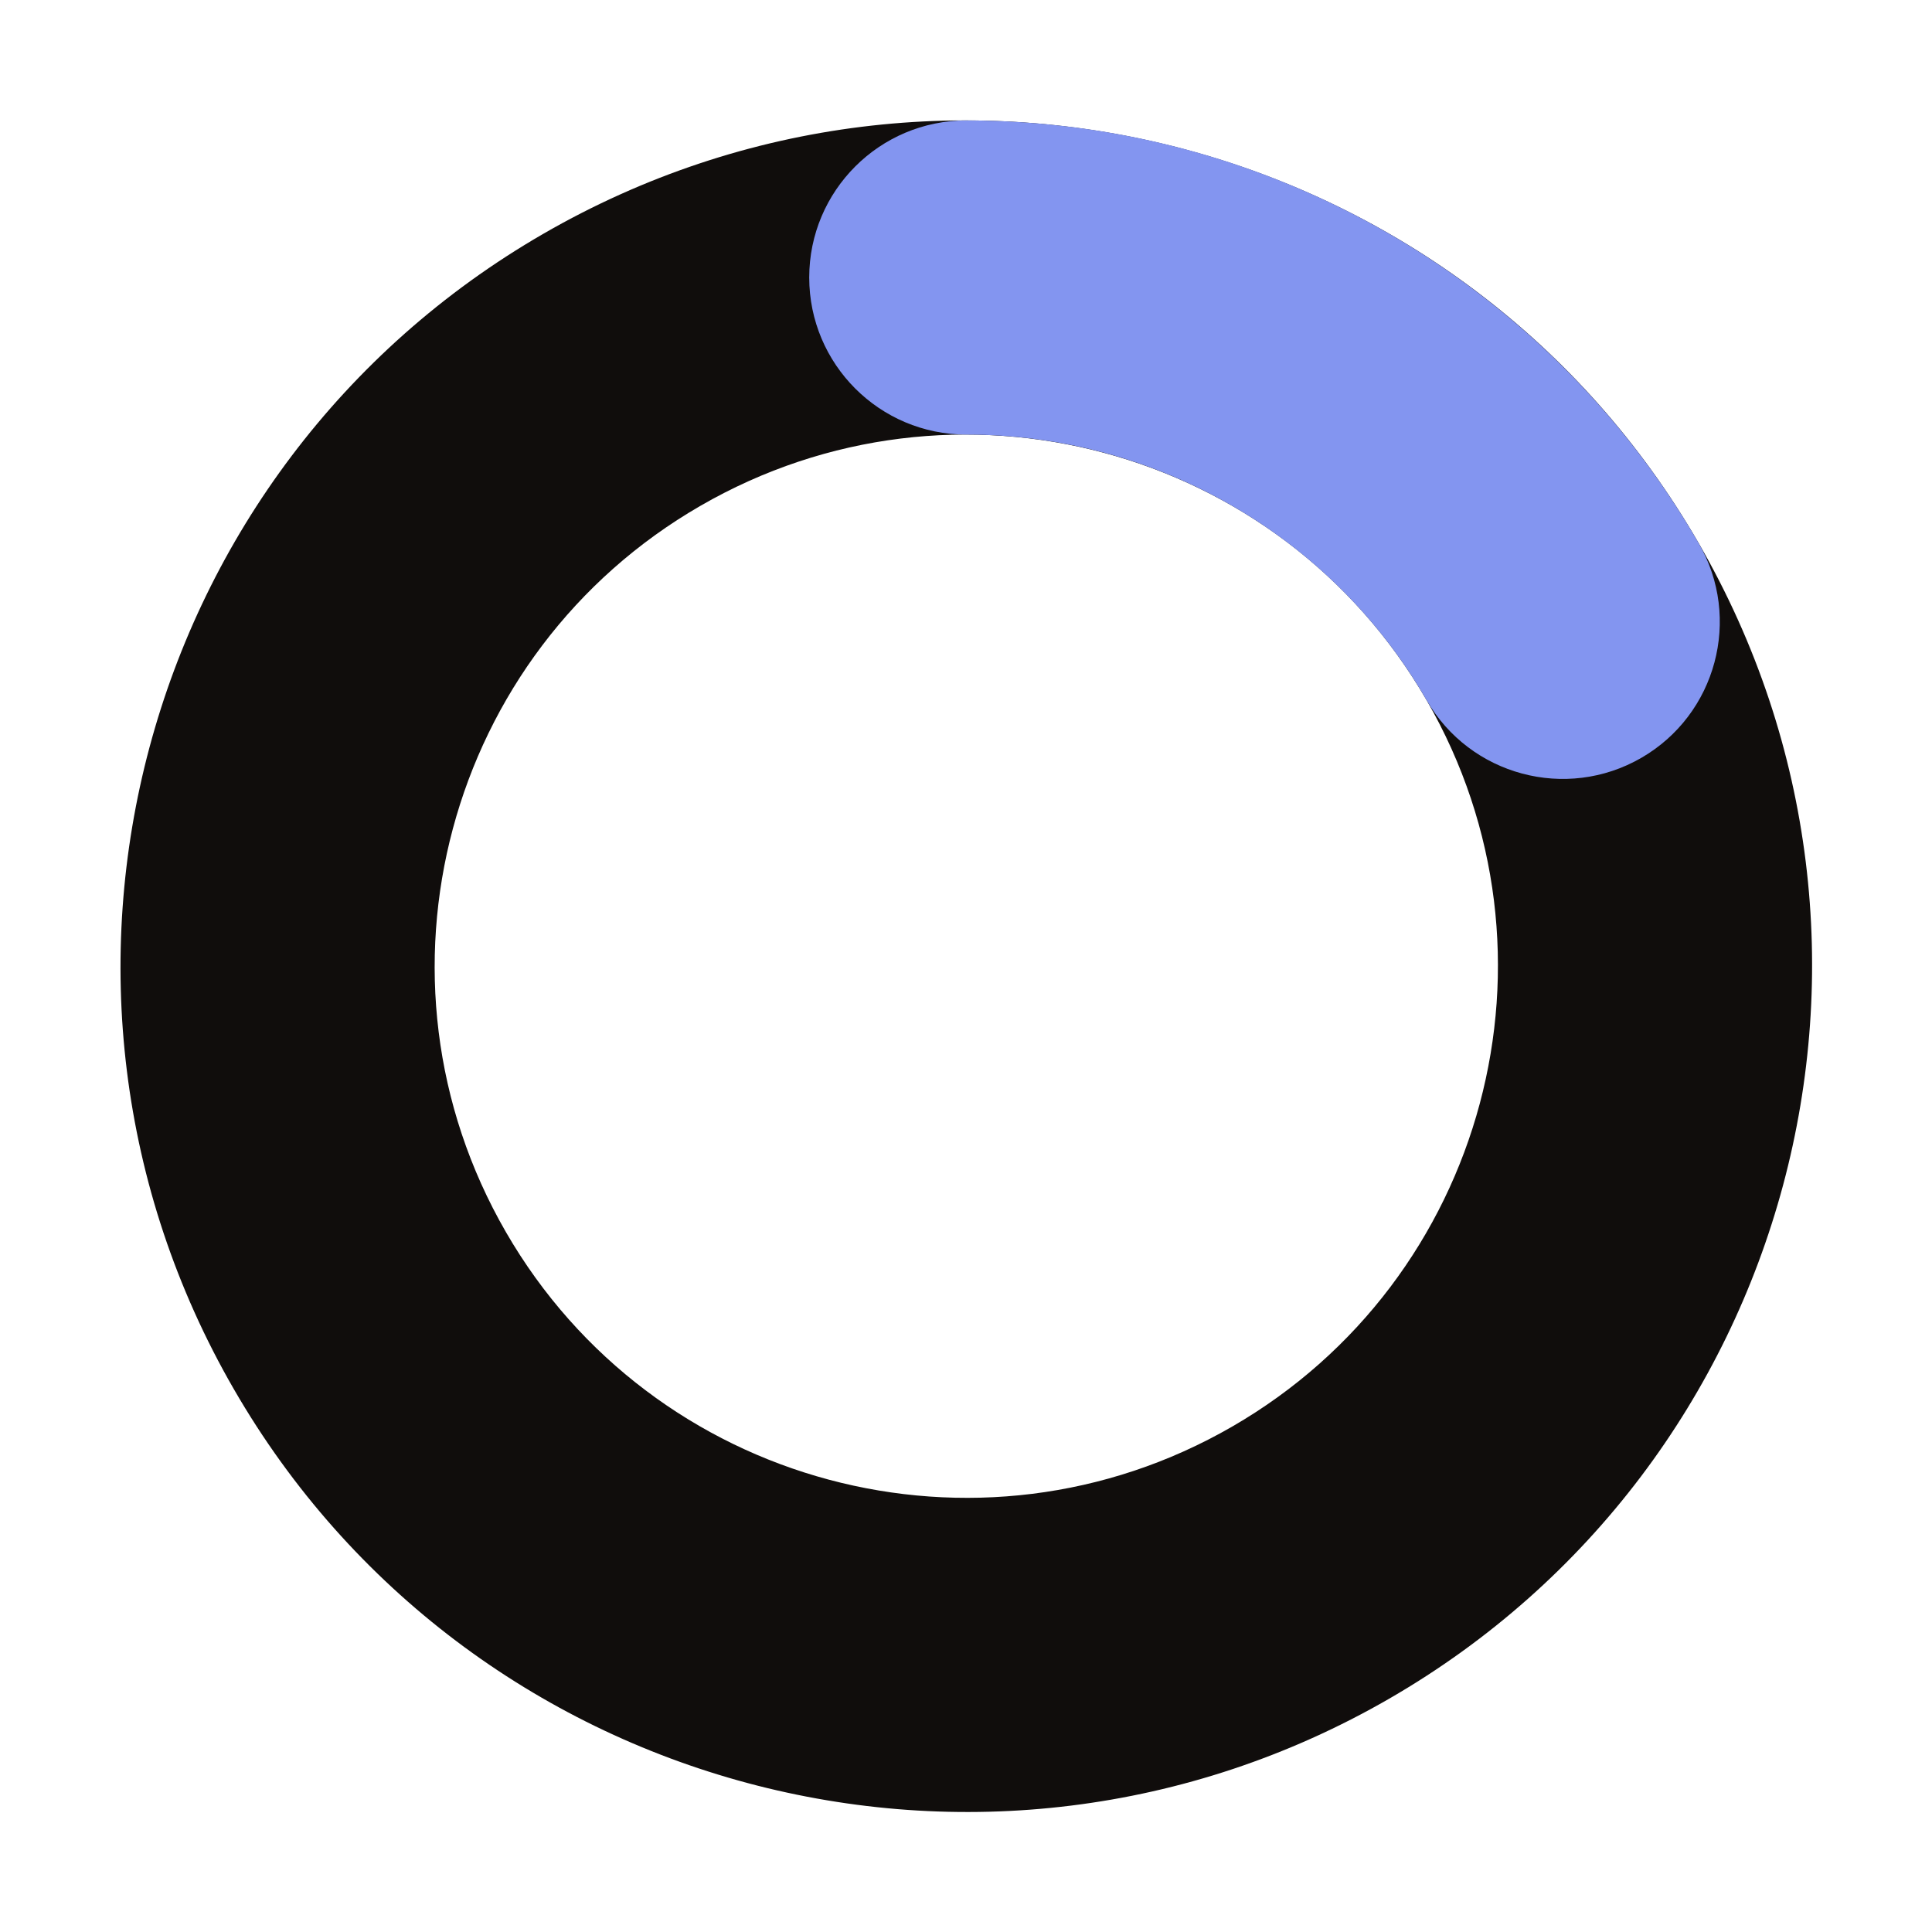
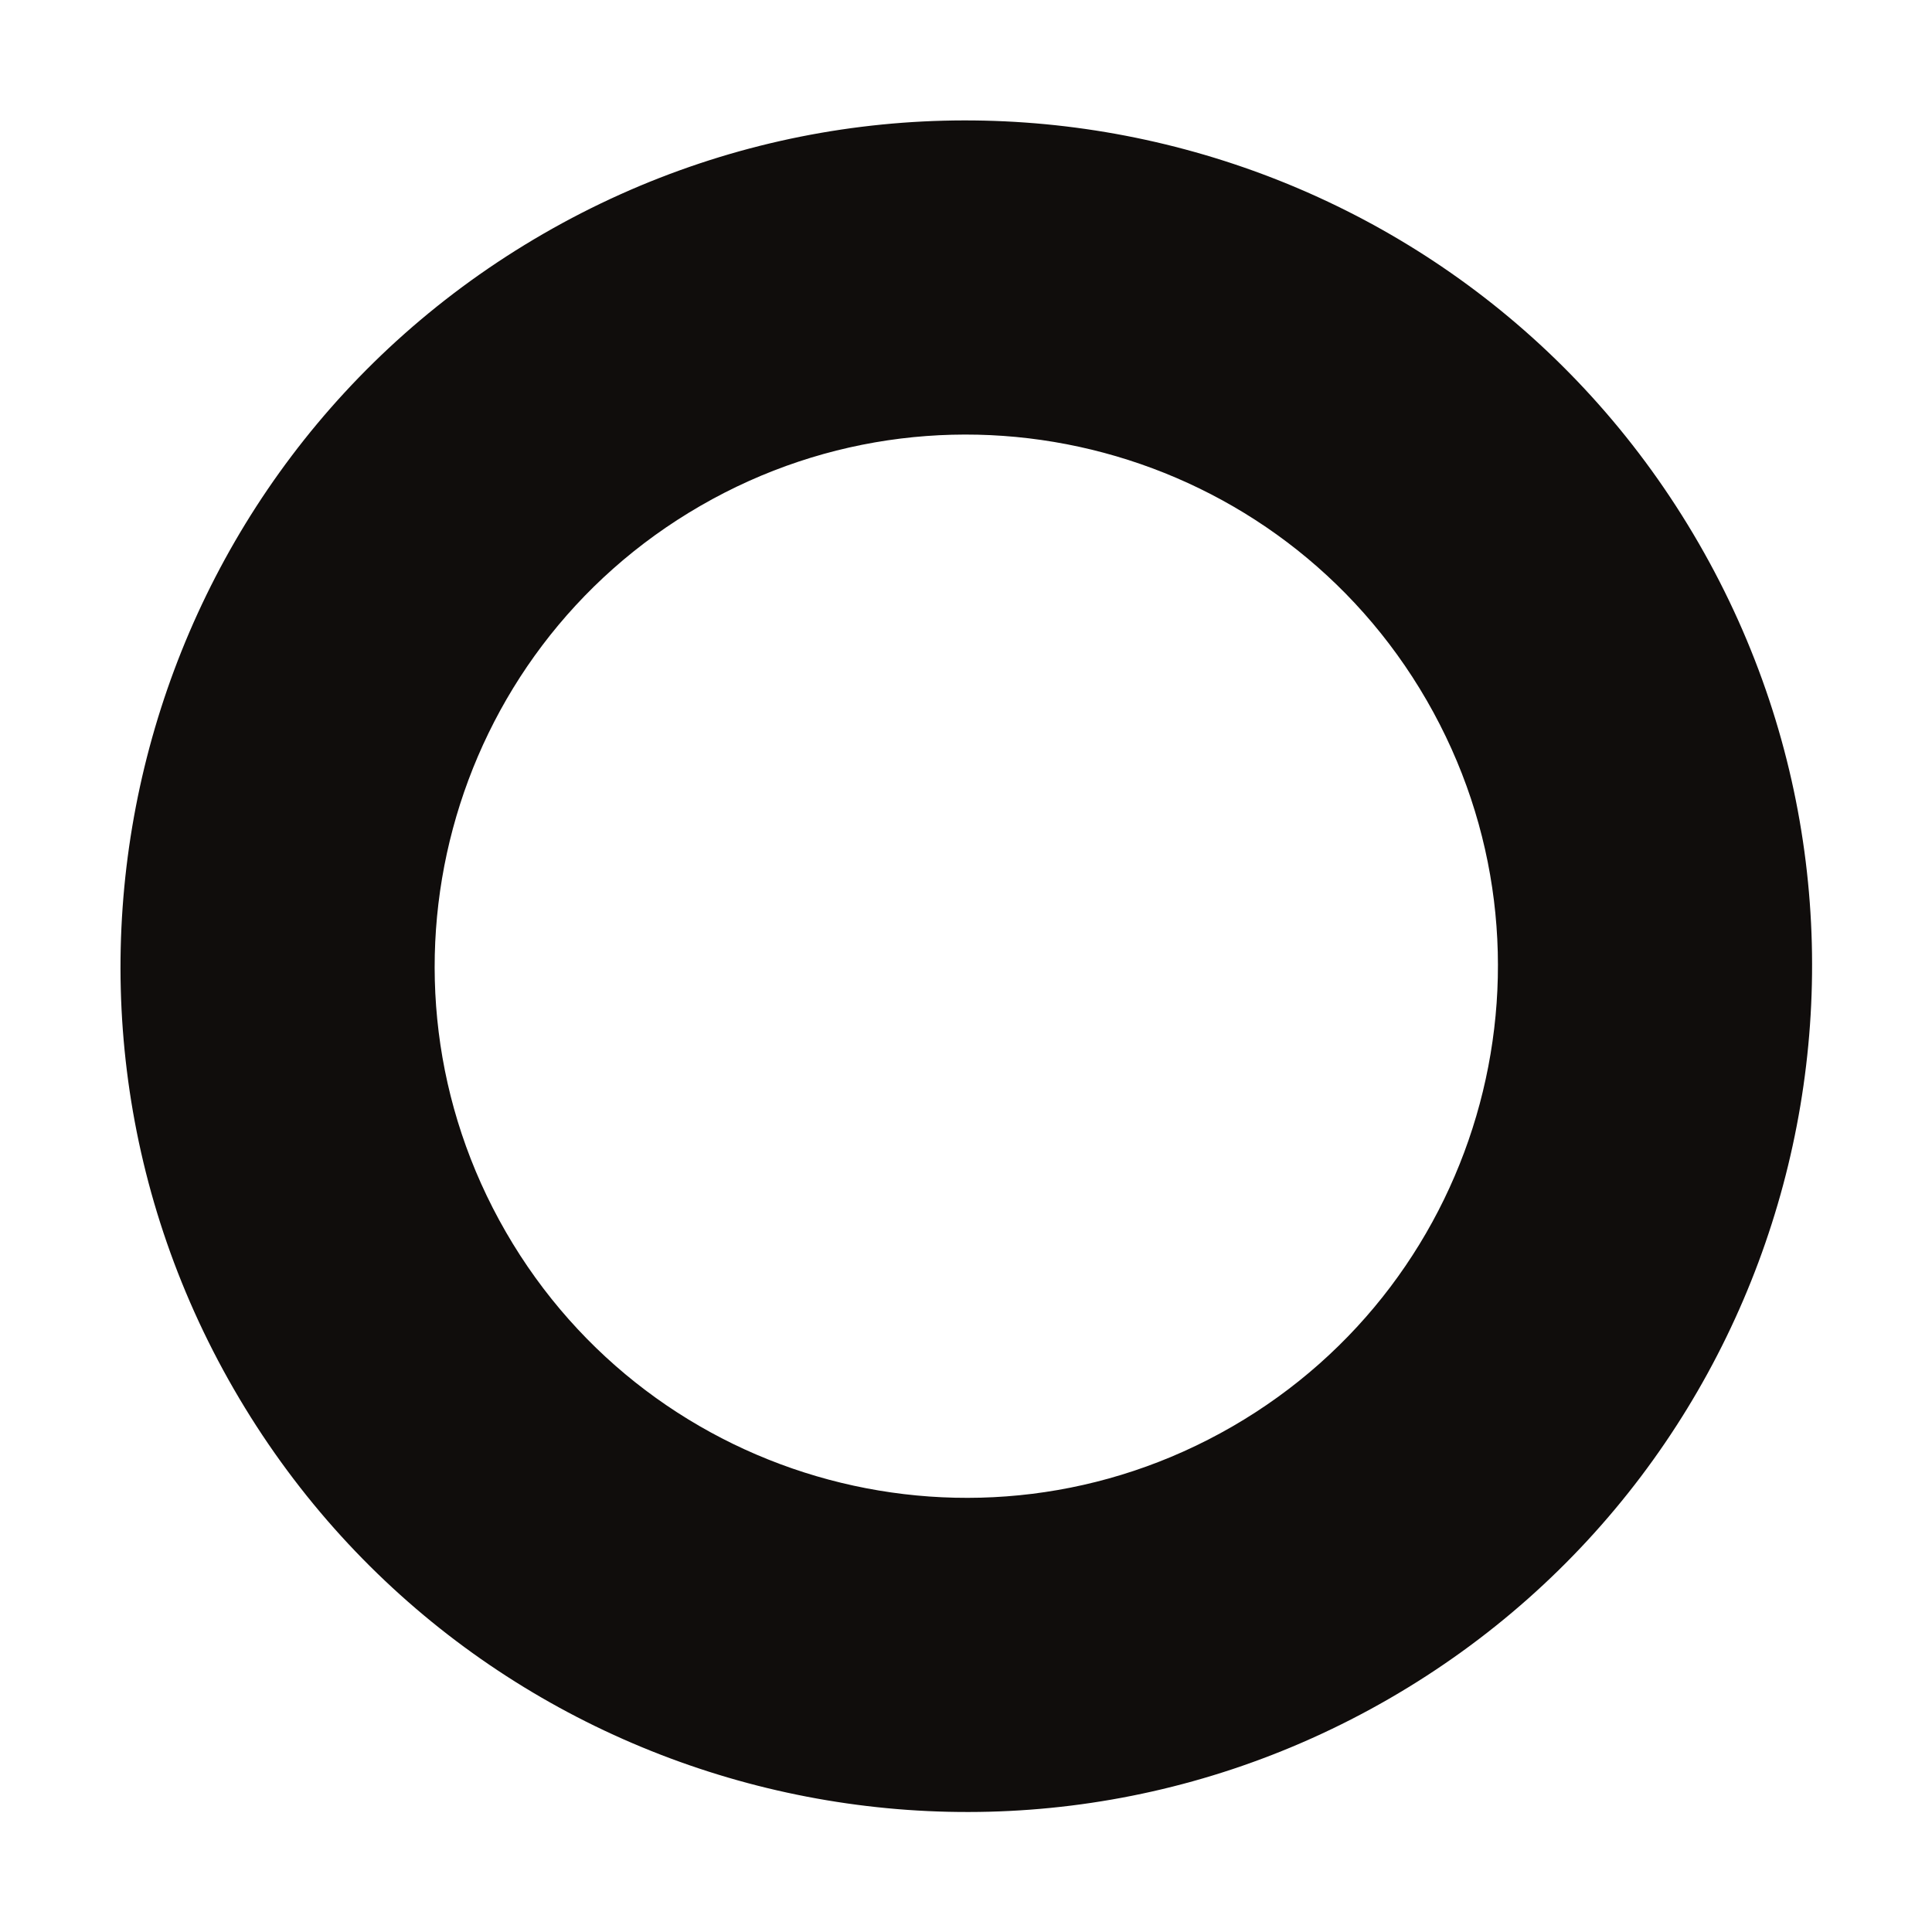
<svg xmlns="http://www.w3.org/2000/svg" clip-rule="evenodd" fill="#000000" fill-rule="evenodd" height="184.5" preserveAspectRatio="xMidYMid meet" stroke-linejoin="round" stroke-miterlimit="2" version="1" viewBox="-10.6 -10.6 184.5 184.5" width="184.5" zoomAndPan="magnify">
  <g>
    <g>
      <g id="change1_1">
        <path d="M689.114,89.142C650.508,111.431 637.261,160.869 659.55,199.475C681.839,238.081 731.278,251.328 769.884,229.039C808.489,206.75 821.736,157.311 799.447,118.705C777.158,80.1 727.72,66.853 689.114,89.142L689.114,89.142ZM704.114,115.122C728.38,101.112 759.456,109.439 773.467,133.705C787.477,157.972 779.15,189.048 754.884,203.058C730.617,217.068 699.541,208.742 685.531,184.475C671.521,160.209 679.847,129.133 704.114,115.122L704.114,115.122Z" fill="#100d0c" transform="translate(-647.82 -77.42)" />
      </g>
      <g id="change2_1">
-         <path d="M929.944,106.288C915.516,81.298 888.852,65.904 859.996,65.904C851.717,65.904 844.996,72.625 844.996,80.904C844.996,89.182 851.717,95.904 859.996,95.904C878.134,95.904 894.894,105.58 903.964,121.288C908.103,128.458 917.284,130.918 924.454,126.779C931.624,122.639 934.084,113.458 929.944,106.288Z" fill="#8395f0" transform="translate(-778.318 -65.003)" />
-       </g>
+         </g>
    </g>
  </g>
</svg>